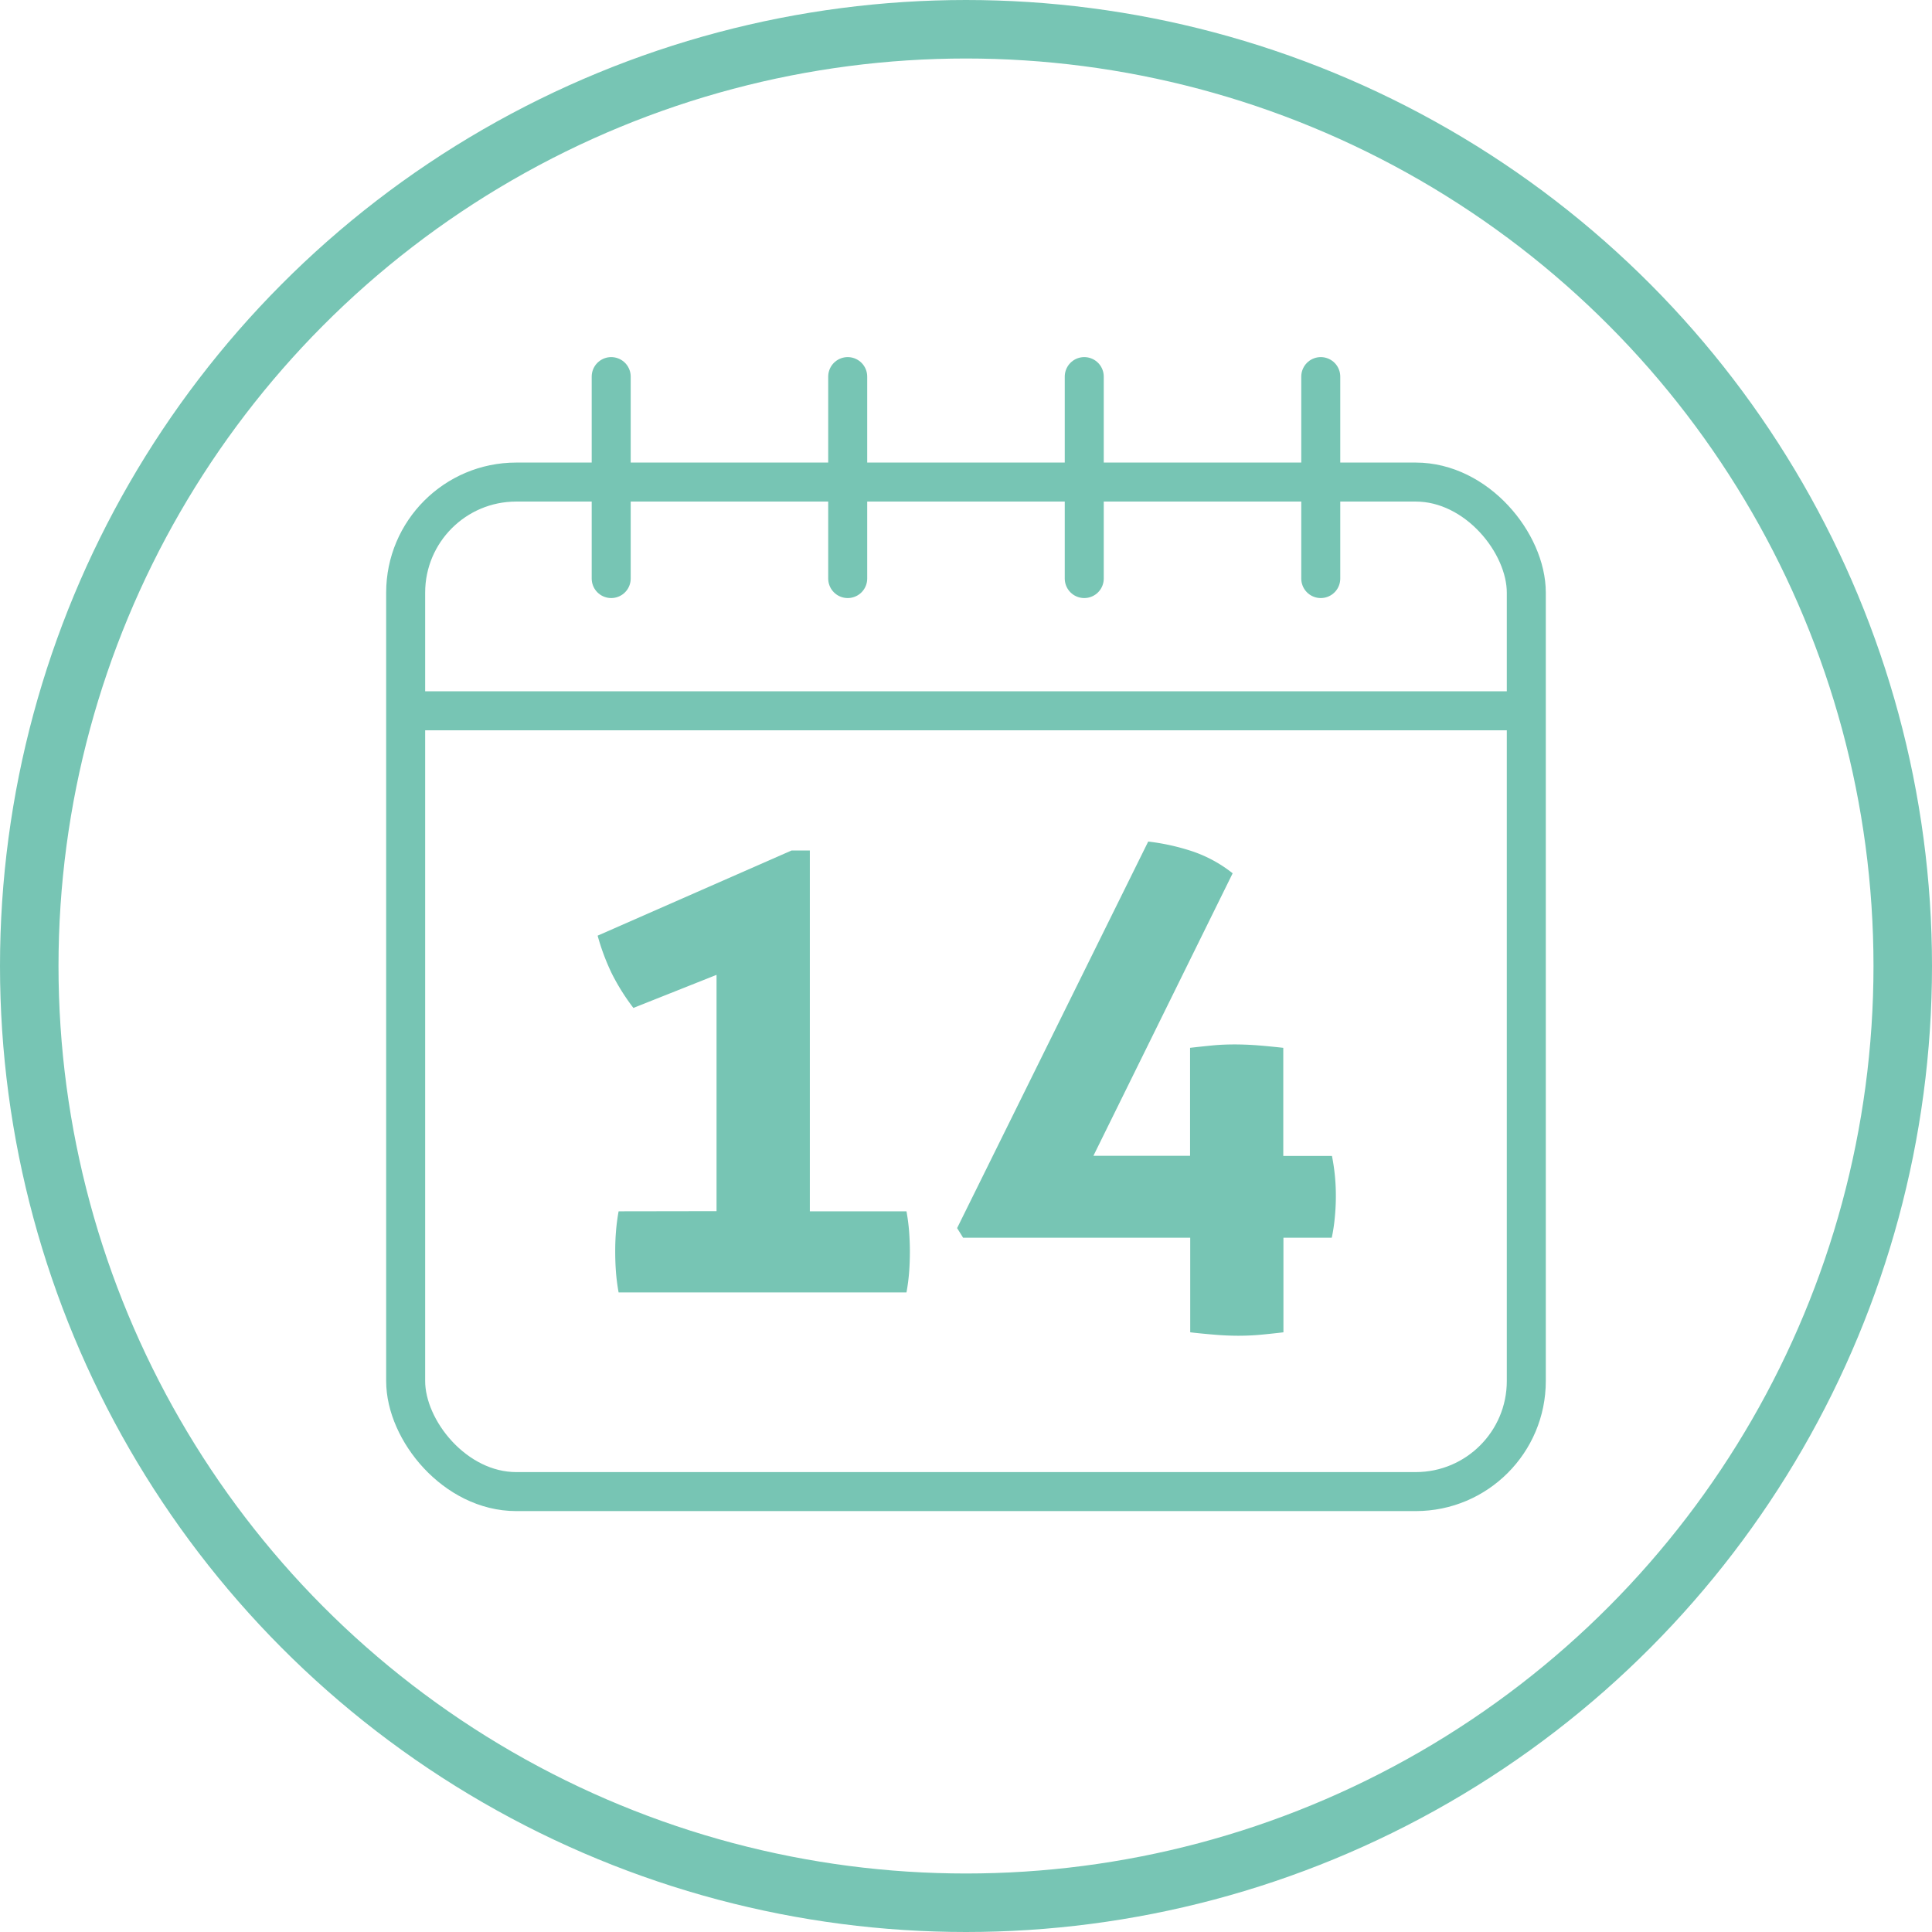
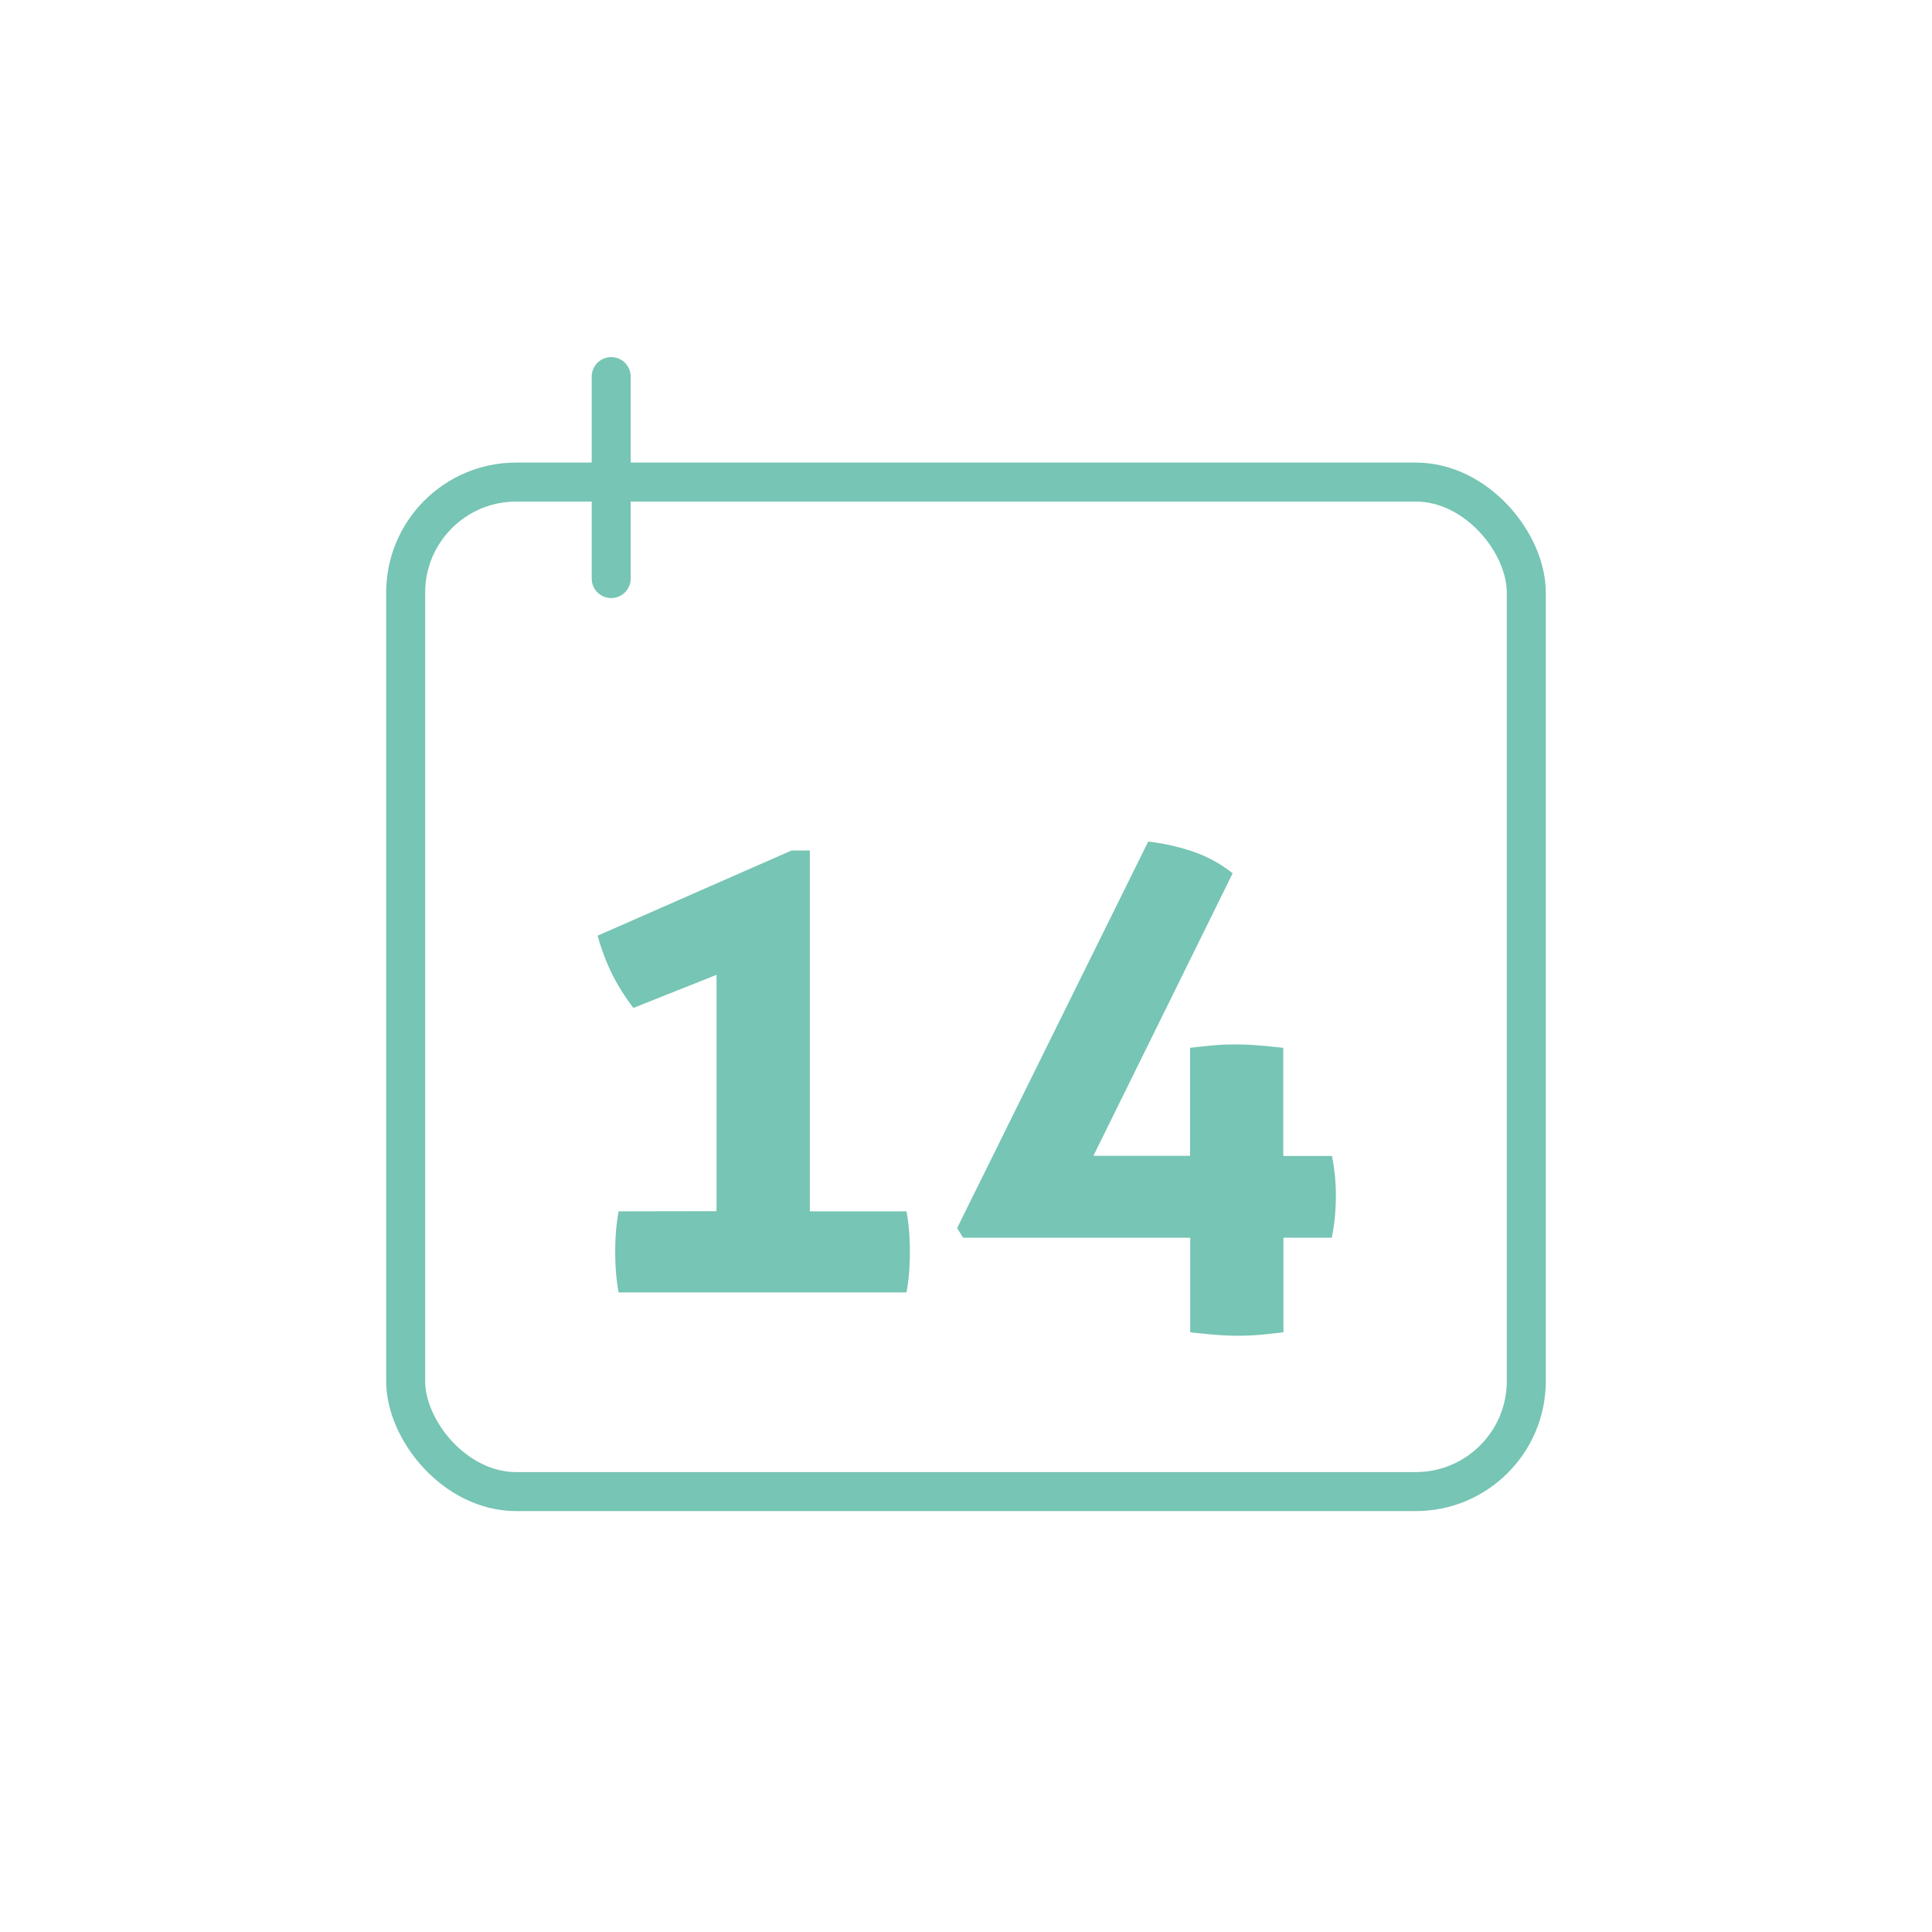
<svg xmlns="http://www.w3.org/2000/svg" width="49.536" height="49.536" viewBox="0 0 49.536 49.536">
  <g id="Group_12020" data-name="Group 12020" transform="translate(-449.046 -317.916)">
-     <circle id="Ellipse_24" data-name="Ellipse 24" cx="24.018" cy="24.018" r="24.018" transform="translate(449.796 318.666)" fill="none" stroke="#77c5b4" stroke-miterlimit="10" stroke-width="1.5" />
    <g id="Group_12019" data-name="Group 12019" transform="translate(459.447 327.572)">
      <g id="Group_12017" data-name="Group 12017" transform="translate(4.922 11.921)">
        <path id="Path_21656" data-name="Path 21656" d="M471.98,355.559V349.5l-2.132.848a5.54,5.54,0,0,1-.554-.883,5.756,5.756,0,0,1-.363-.97l4.973-2.184h.468v9.252h2.478a5.16,5.16,0,0,1,.069.538c.011.161.018.324.018.485,0,.185-.006.359-.018.519a5.161,5.161,0,0,1-.069.538h-7.381a5.16,5.16,0,0,1-.069-.538c-.012-.161-.018-.334-.018-.519,0-.161.005-.324.018-.485a5.16,5.16,0,0,1,.069-.538Z" transform="translate(-468.931 -346.082)" fill="#77c5b4" />
        <path id="Path_21657" data-name="Path 21657" d="M481.033,355.922l4.9-9.911a5.716,5.716,0,0,1,1.133.251,3.42,3.42,0,0,1,1.032.563l-3.57,7.243h2.478V351.3c.2-.023.387-.043.571-.061s.375-.026.571-.026.417.009.625.026.415.038.623.061v2.772h1.248a5.175,5.175,0,0,1,.1,1.04q0,.26-.027.537a4.436,4.436,0,0,1-.078.52H489.4v2.425q-.294.035-.571.061t-.572.027q-.311,0-.624-.027c-.208-.017-.417-.037-.623-.061v-2.425h-5.823Z" transform="translate(-471.816 -346.011)" fill="#77c5b4" />
      </g>
      <g id="Group_12018" data-name="Group 12018" transform="translate(5.27 0)">
        <line id="Line_376" data-name="Line 376" y2="5.178" fill="none" stroke="#77c5b4" stroke-linecap="round" stroke-linejoin="round" stroke-width="1" />
-         <line id="Line_377" data-name="Line 377" y2="5.178" transform="translate(6.064)" fill="none" stroke="#77c5b4" stroke-linecap="round" stroke-linejoin="round" stroke-width="1" />
-         <line id="Line_378" data-name="Line 378" y2="5.178" transform="translate(12.129)" fill="none" stroke="#77c5b4" stroke-linecap="round" stroke-linejoin="round" stroke-width="1" />
-         <line id="Line_379" data-name="Line 379" y2="5.178" transform="translate(18.193)" fill="none" stroke="#77c5b4" stroke-linecap="round" stroke-linejoin="round" stroke-width="1" />
      </g>
      <rect id="Rectangle_3046" data-name="Rectangle 3046" width="28.733" height="25.884" rx="2.835" transform="translate(0 2.704)" fill="none" stroke="#77c5b4" stroke-linecap="round" stroke-linejoin="round" stroke-width="1" />
-       <line id="Line_380" data-name="Line 380" x2="28.106" transform="translate(0.367 8.569)" fill="none" stroke="#77c5b4" stroke-linecap="round" stroke-linejoin="round" stroke-width="1" />
    </g>
  </g>
</svg>